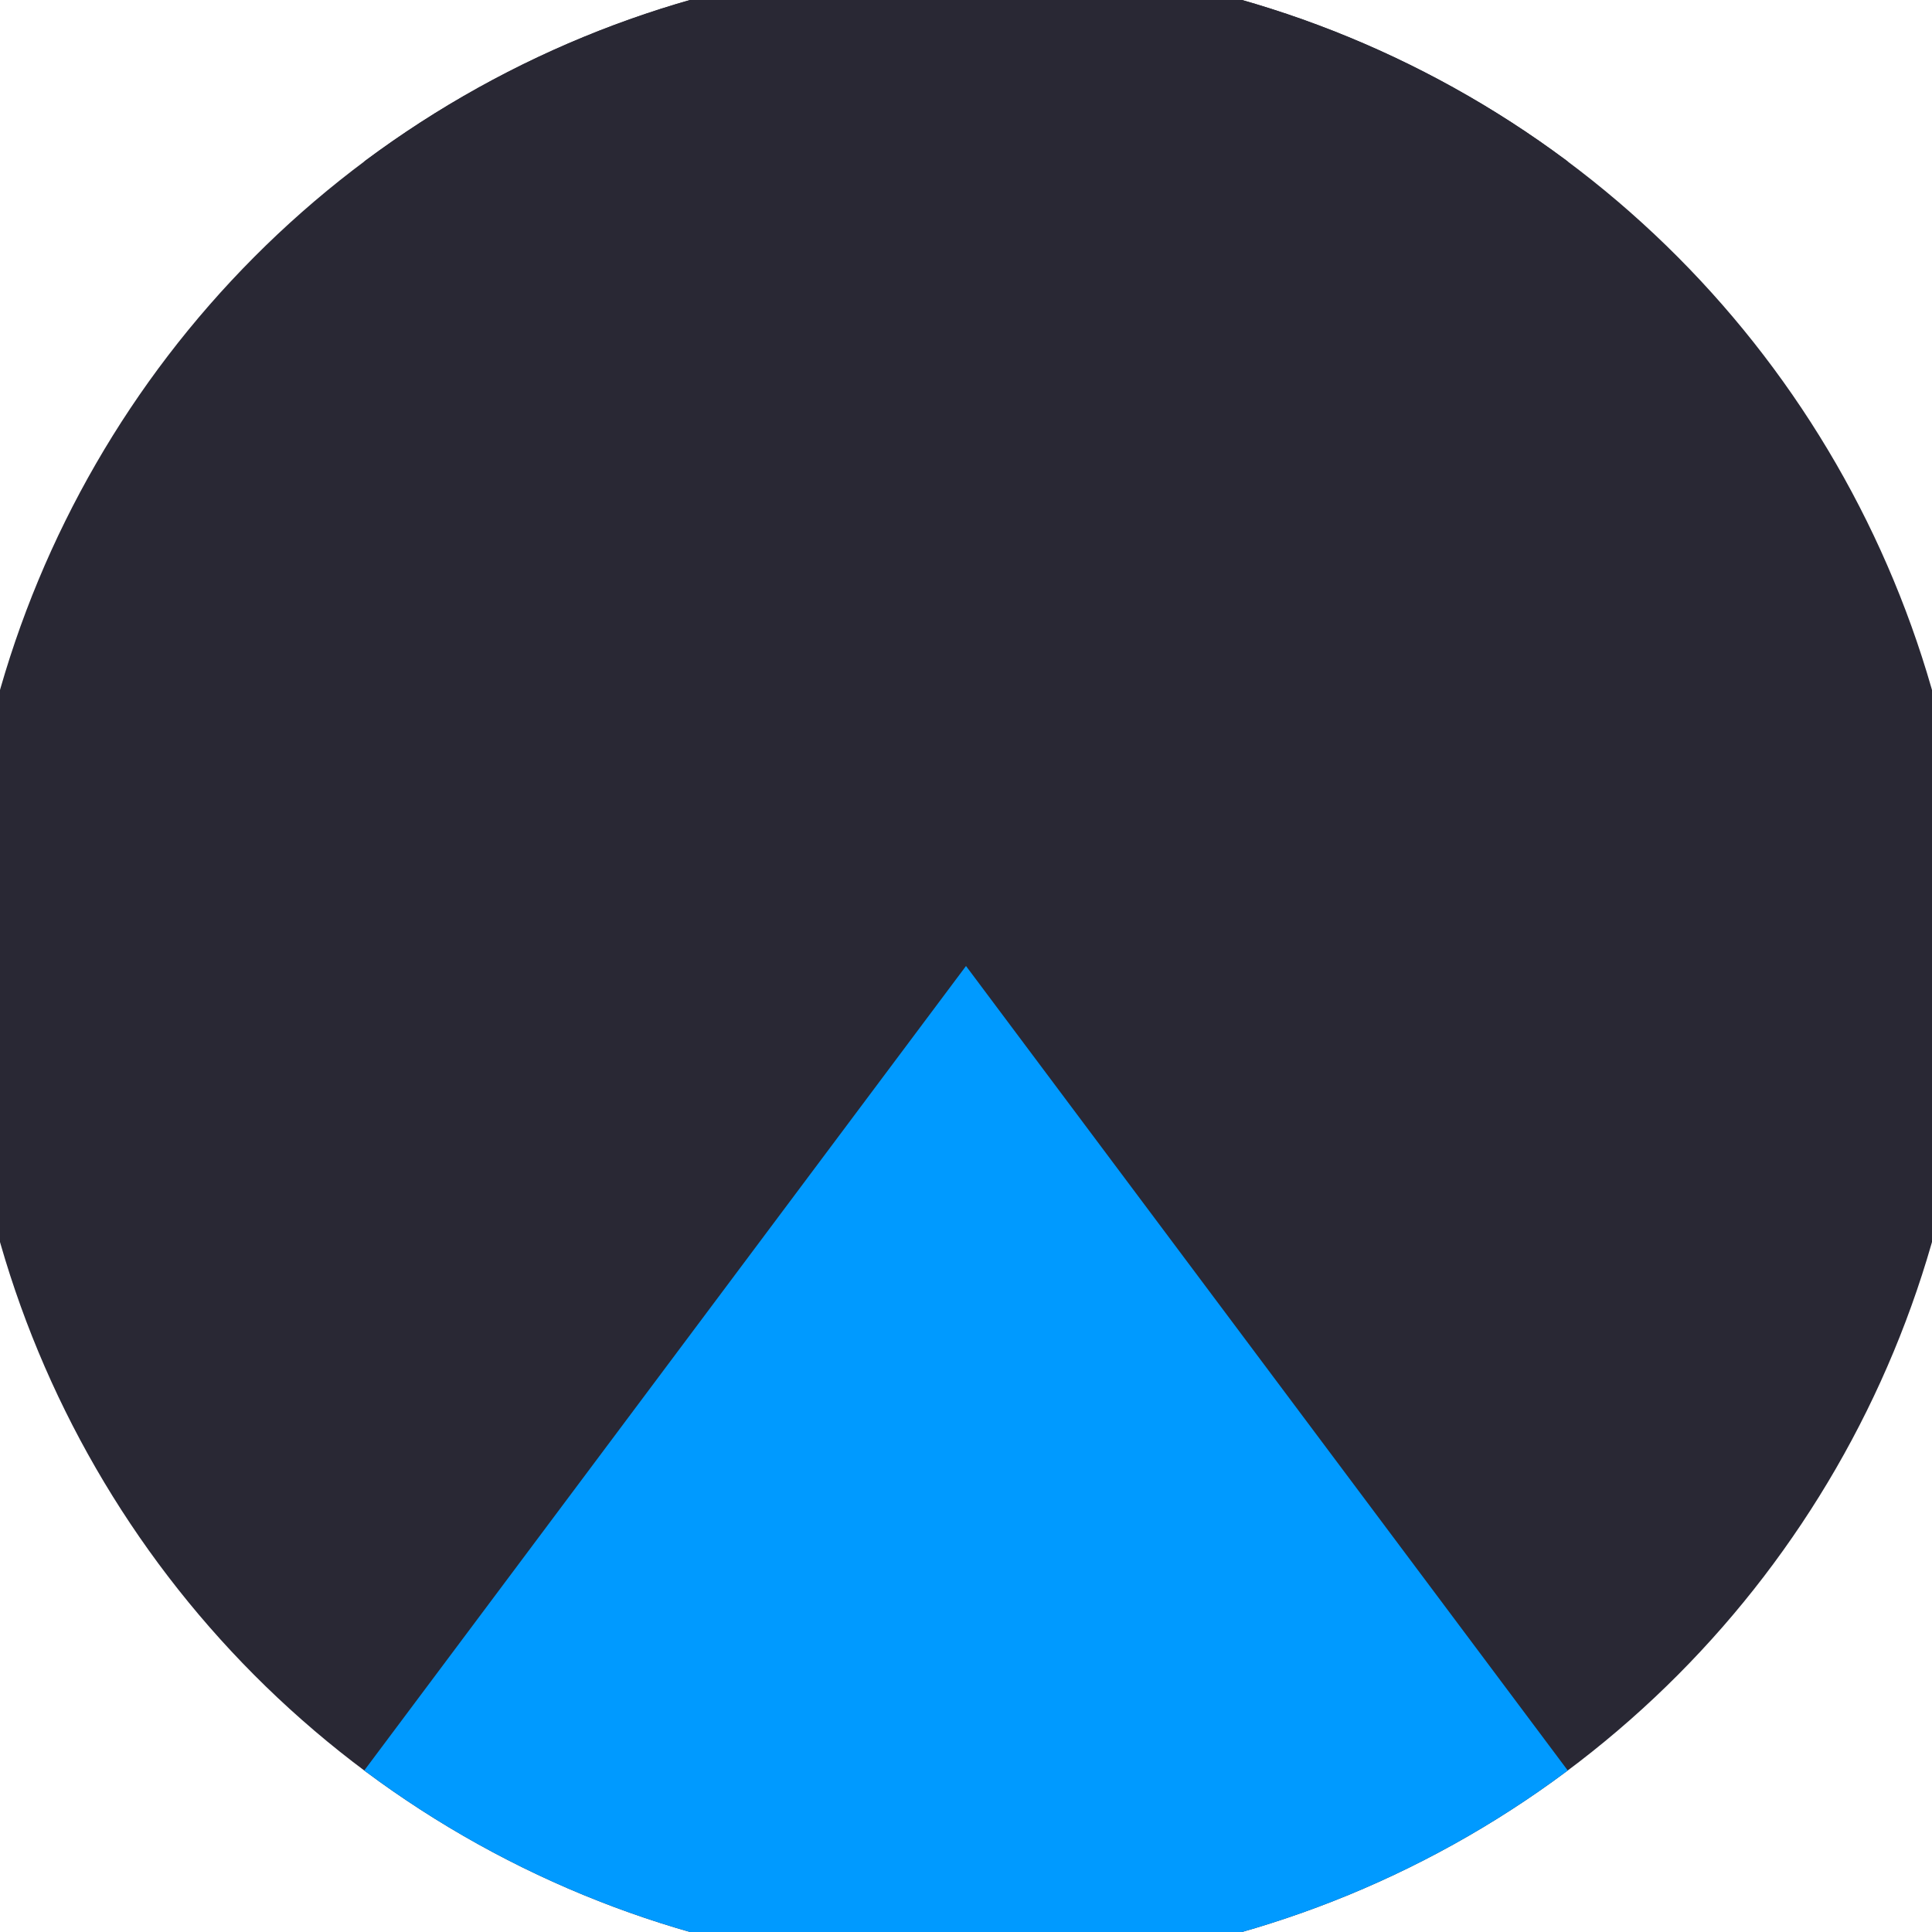
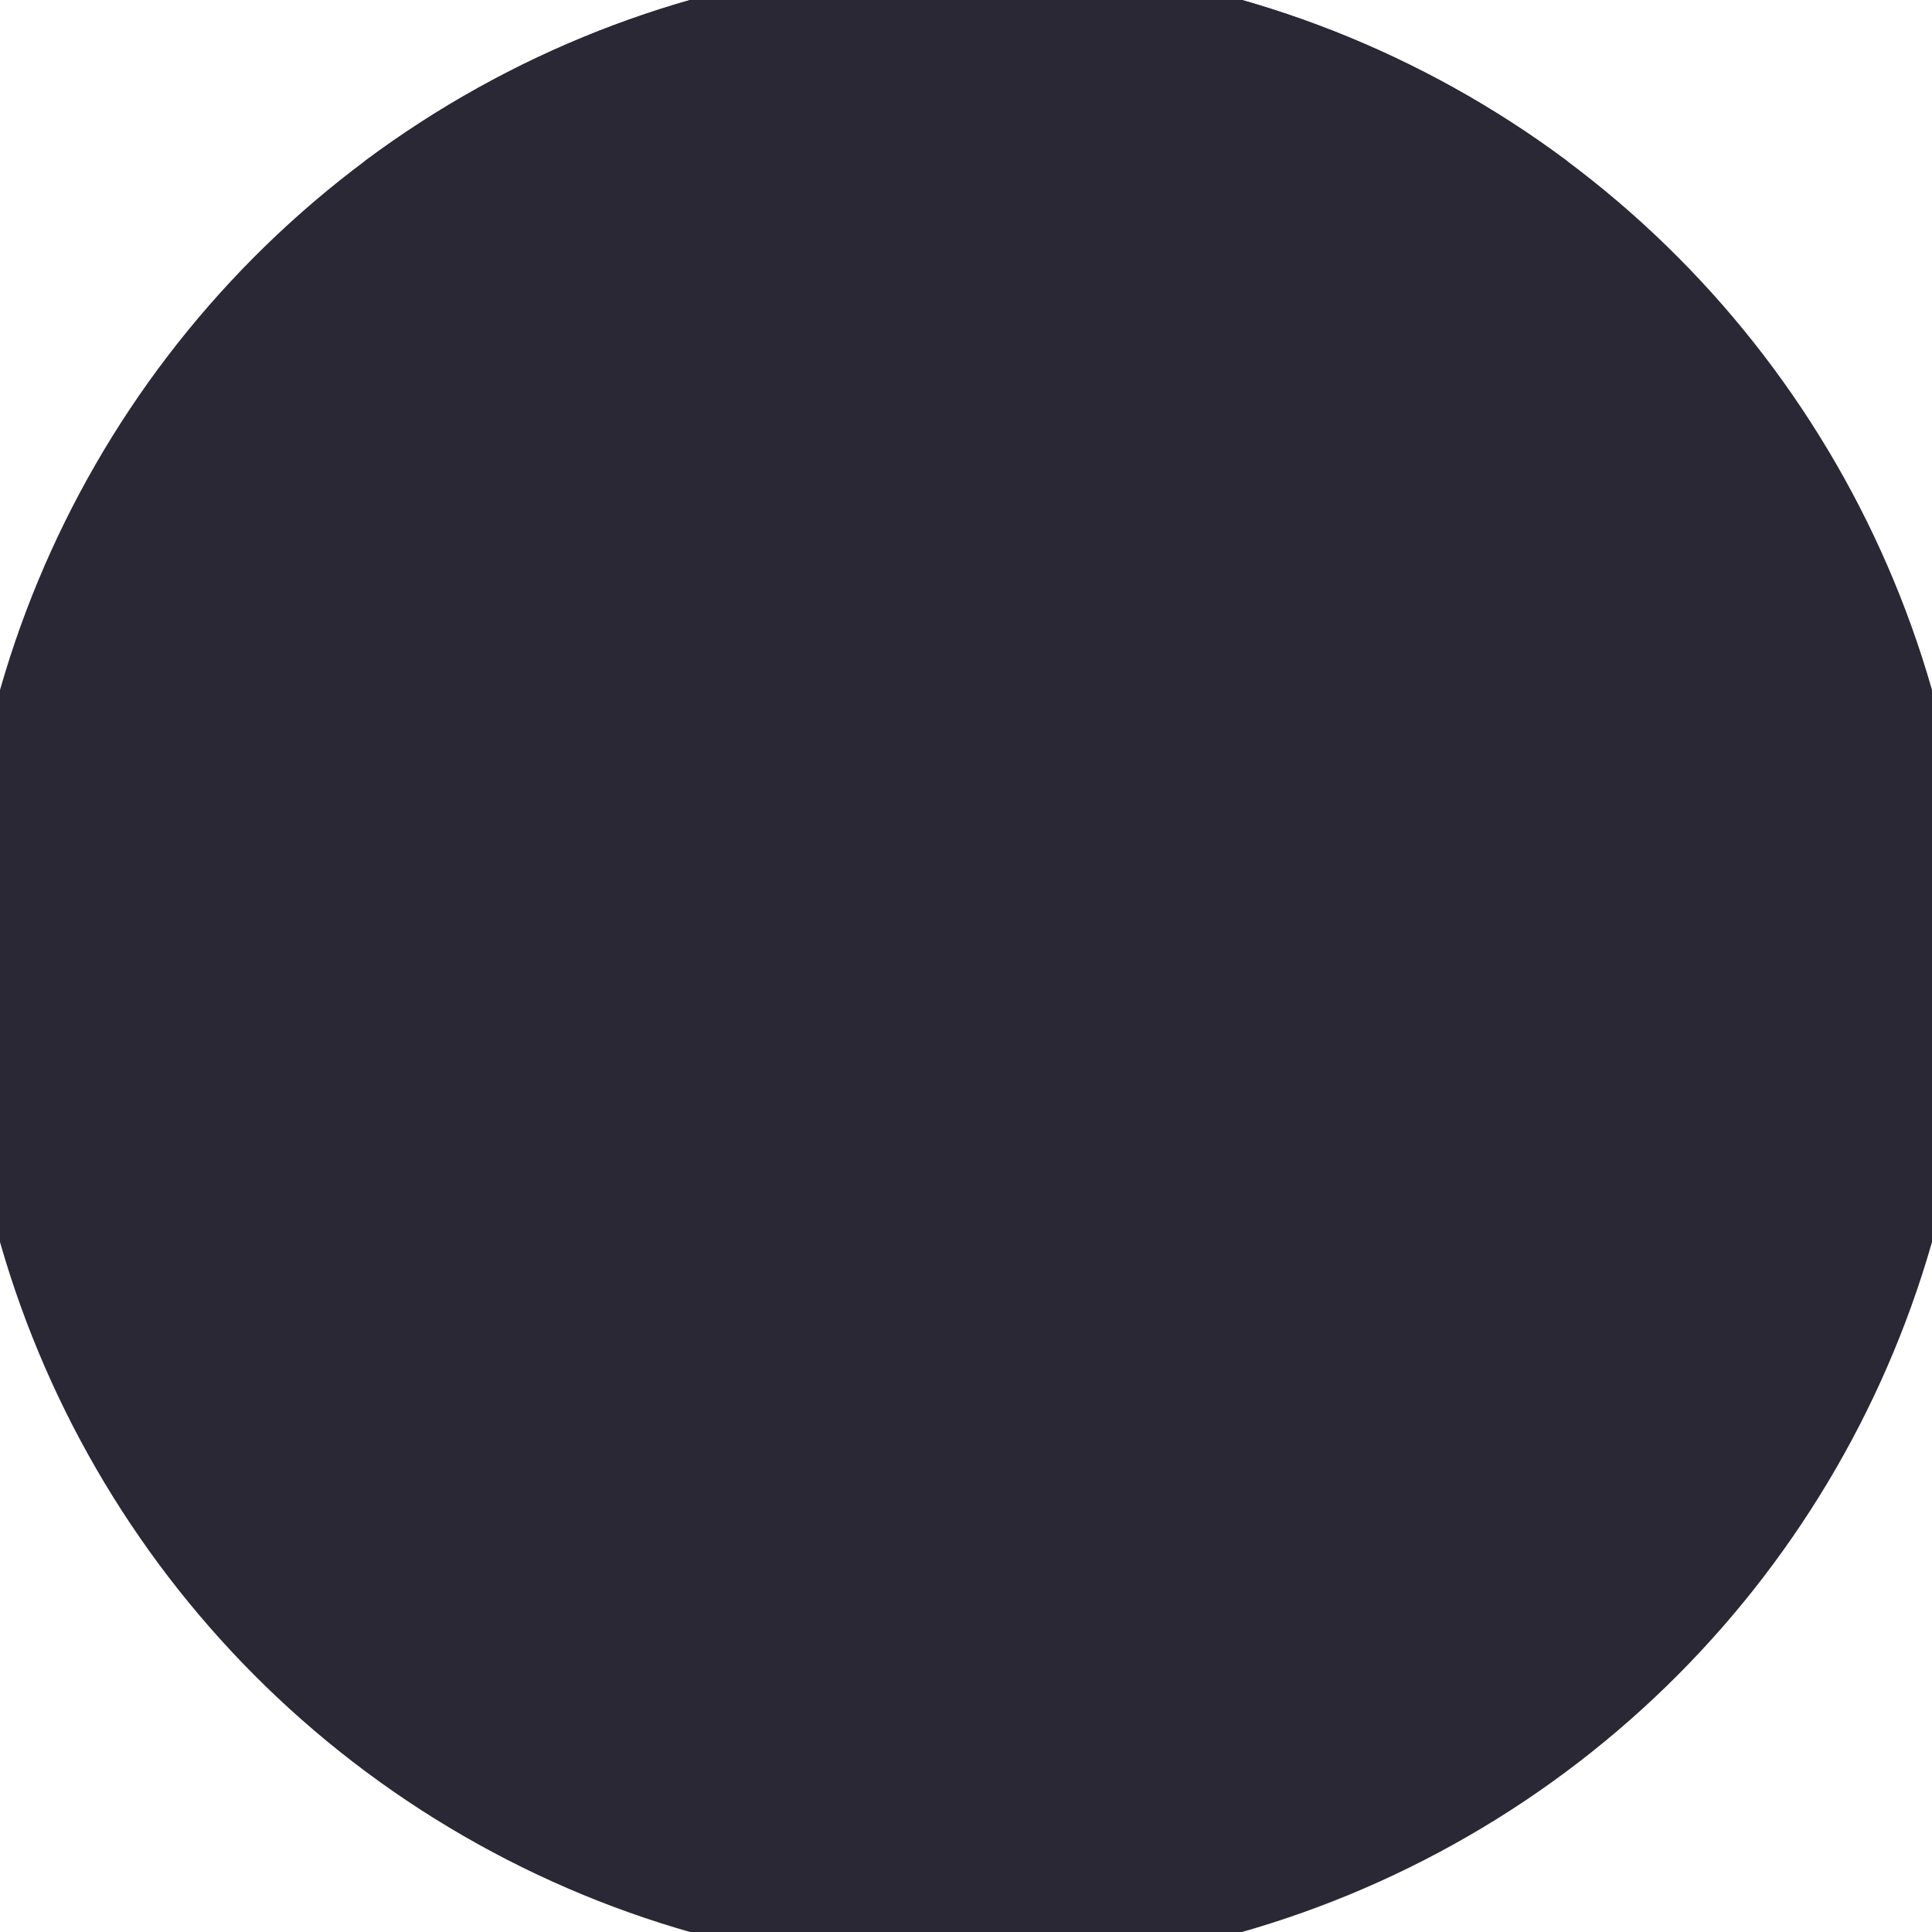
<svg xmlns="http://www.w3.org/2000/svg" width="128" height="128" viewBox="0 0 100 100" shape-rendering="geometricPrecision">
  <defs>
    <clipPath id="clip">
      <circle cx="50" cy="50" r="52" />
    </clipPath>
  </defs>
  <g transform="rotate(0 50 50)">
    <rect x="0" y="0" width="100" height="100" fill="#292834" clip-path="url(#clip)" />
    <path d="M 12.6 0 L 50 50 L 87.4 0 V -1 H -1 Z" fill="#292834" clip-path="url(#clip)" />
-     <path d="M 12.6 100 L 50 50 L 87.4 100 V 101 H -1 Z" fill="#009aff" clip-path="url(#clip)" />
  </g>
</svg>